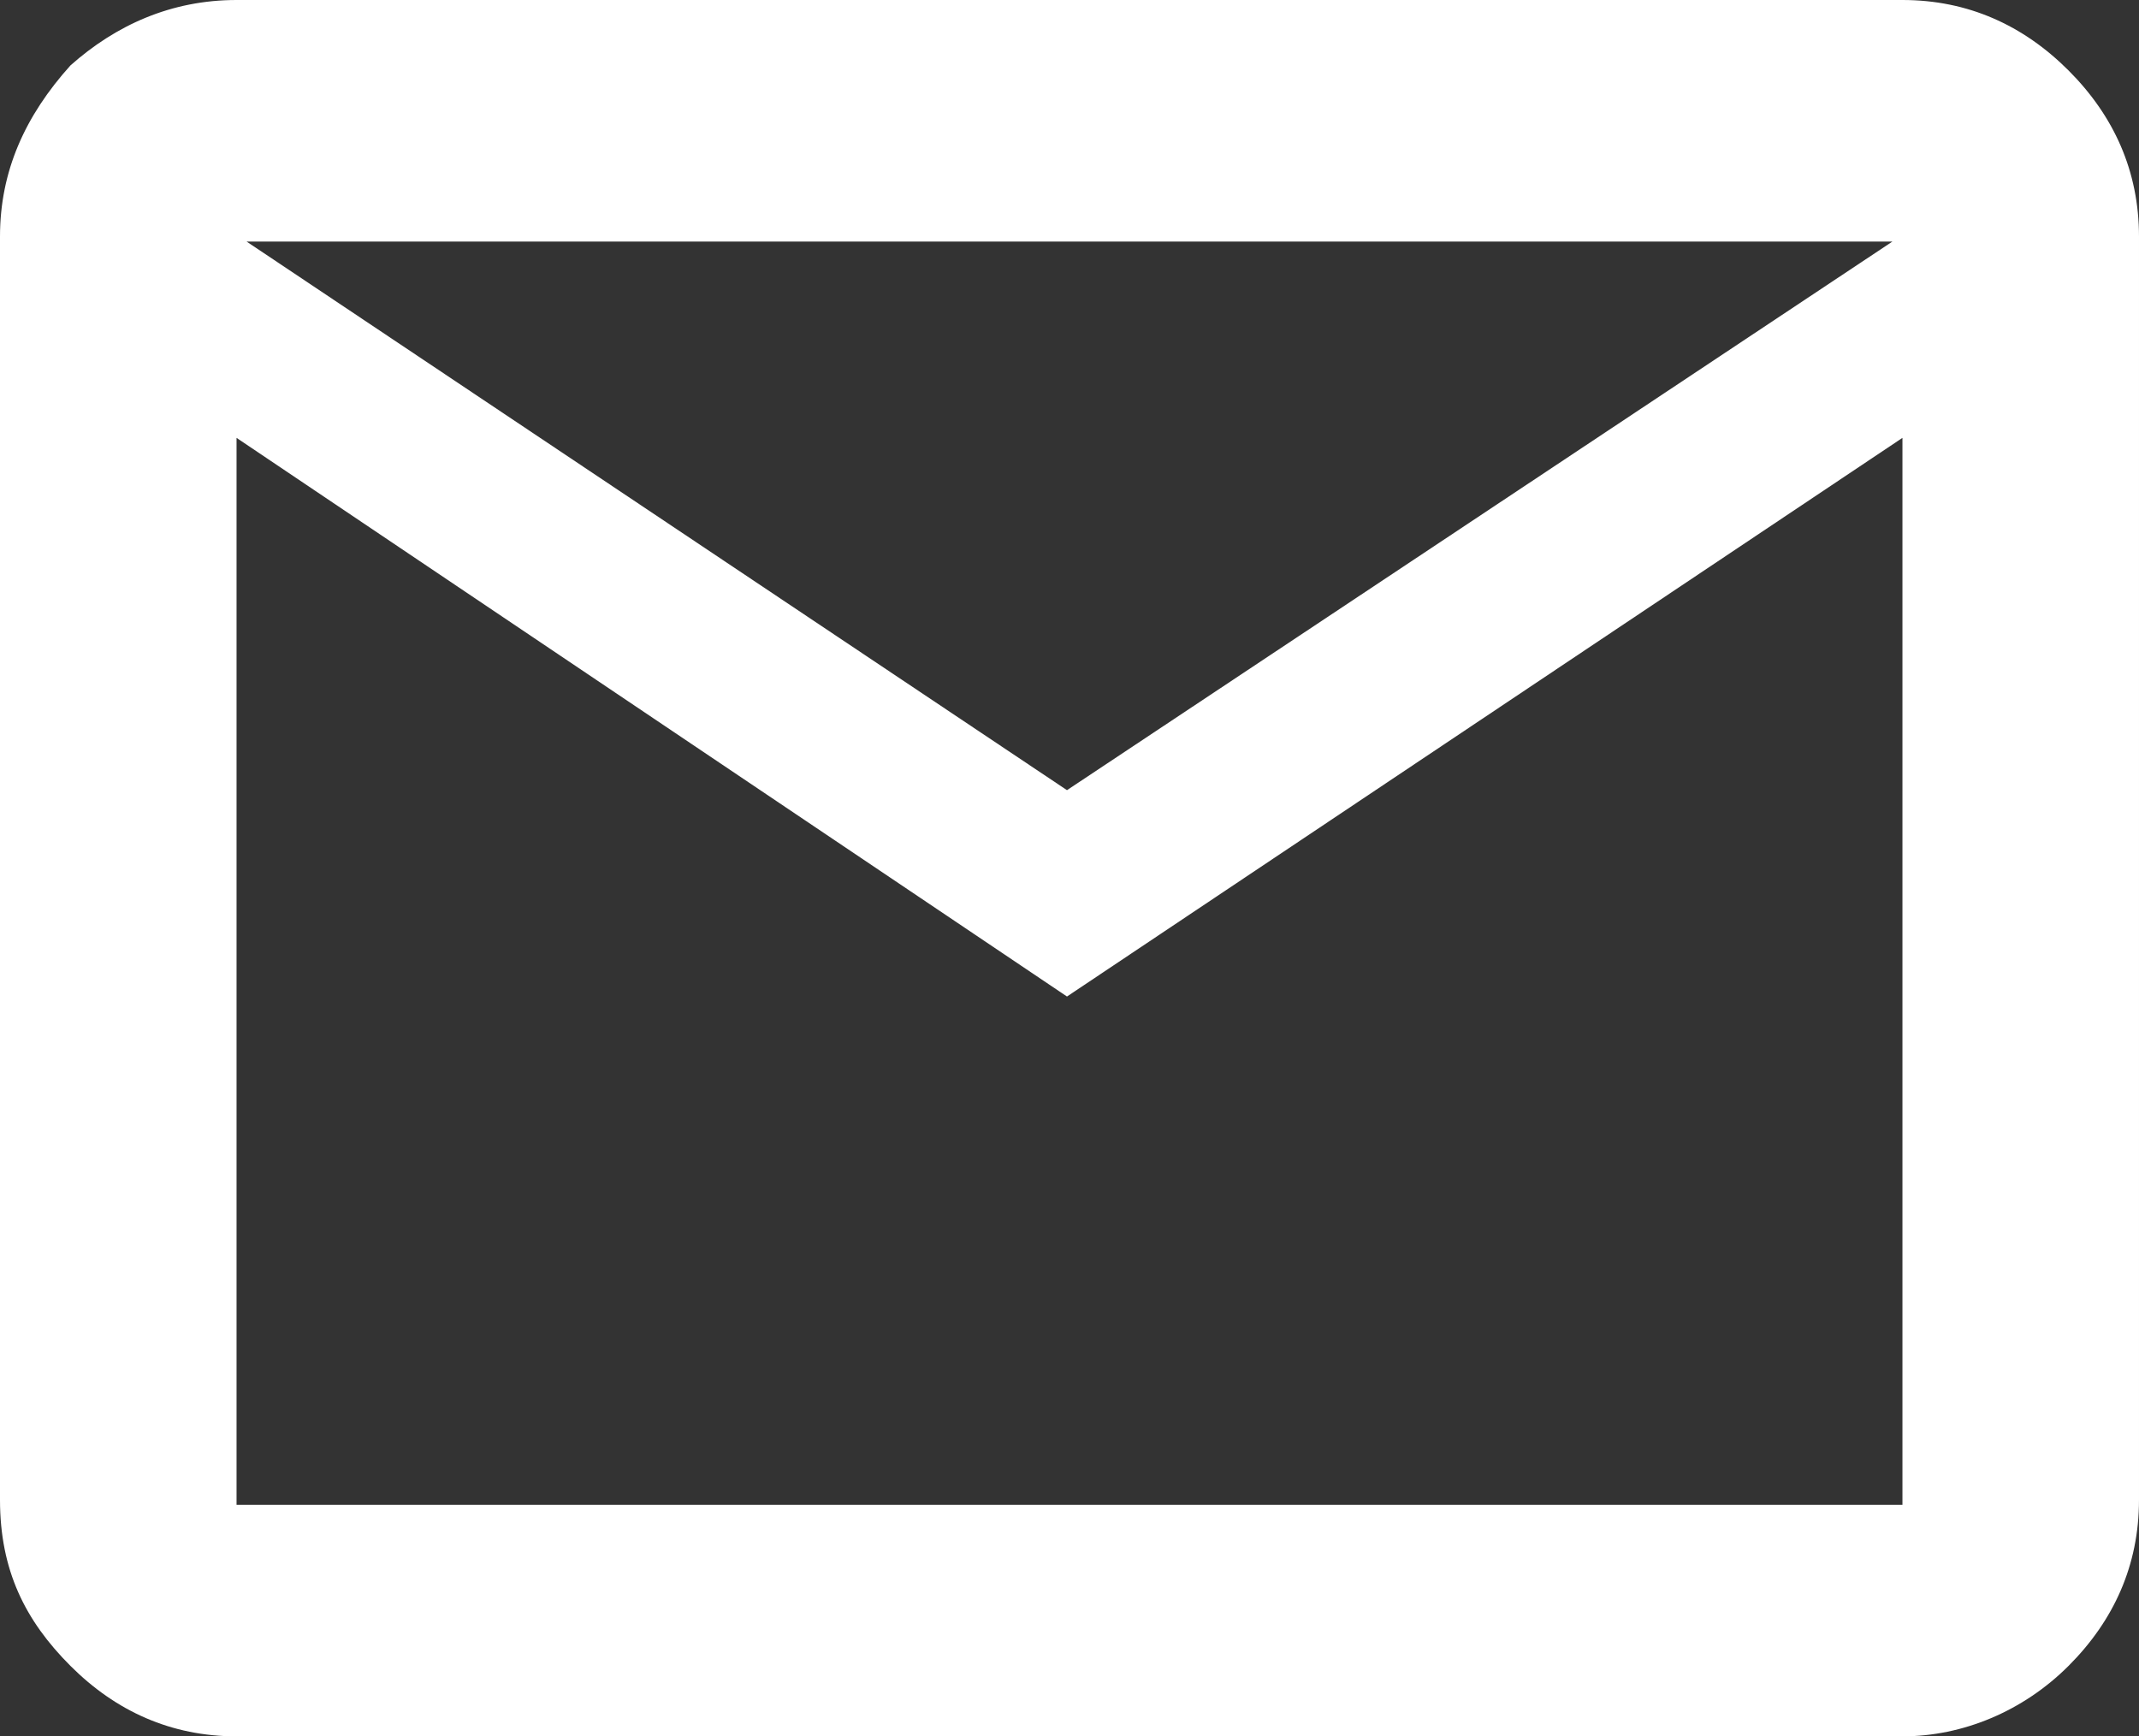
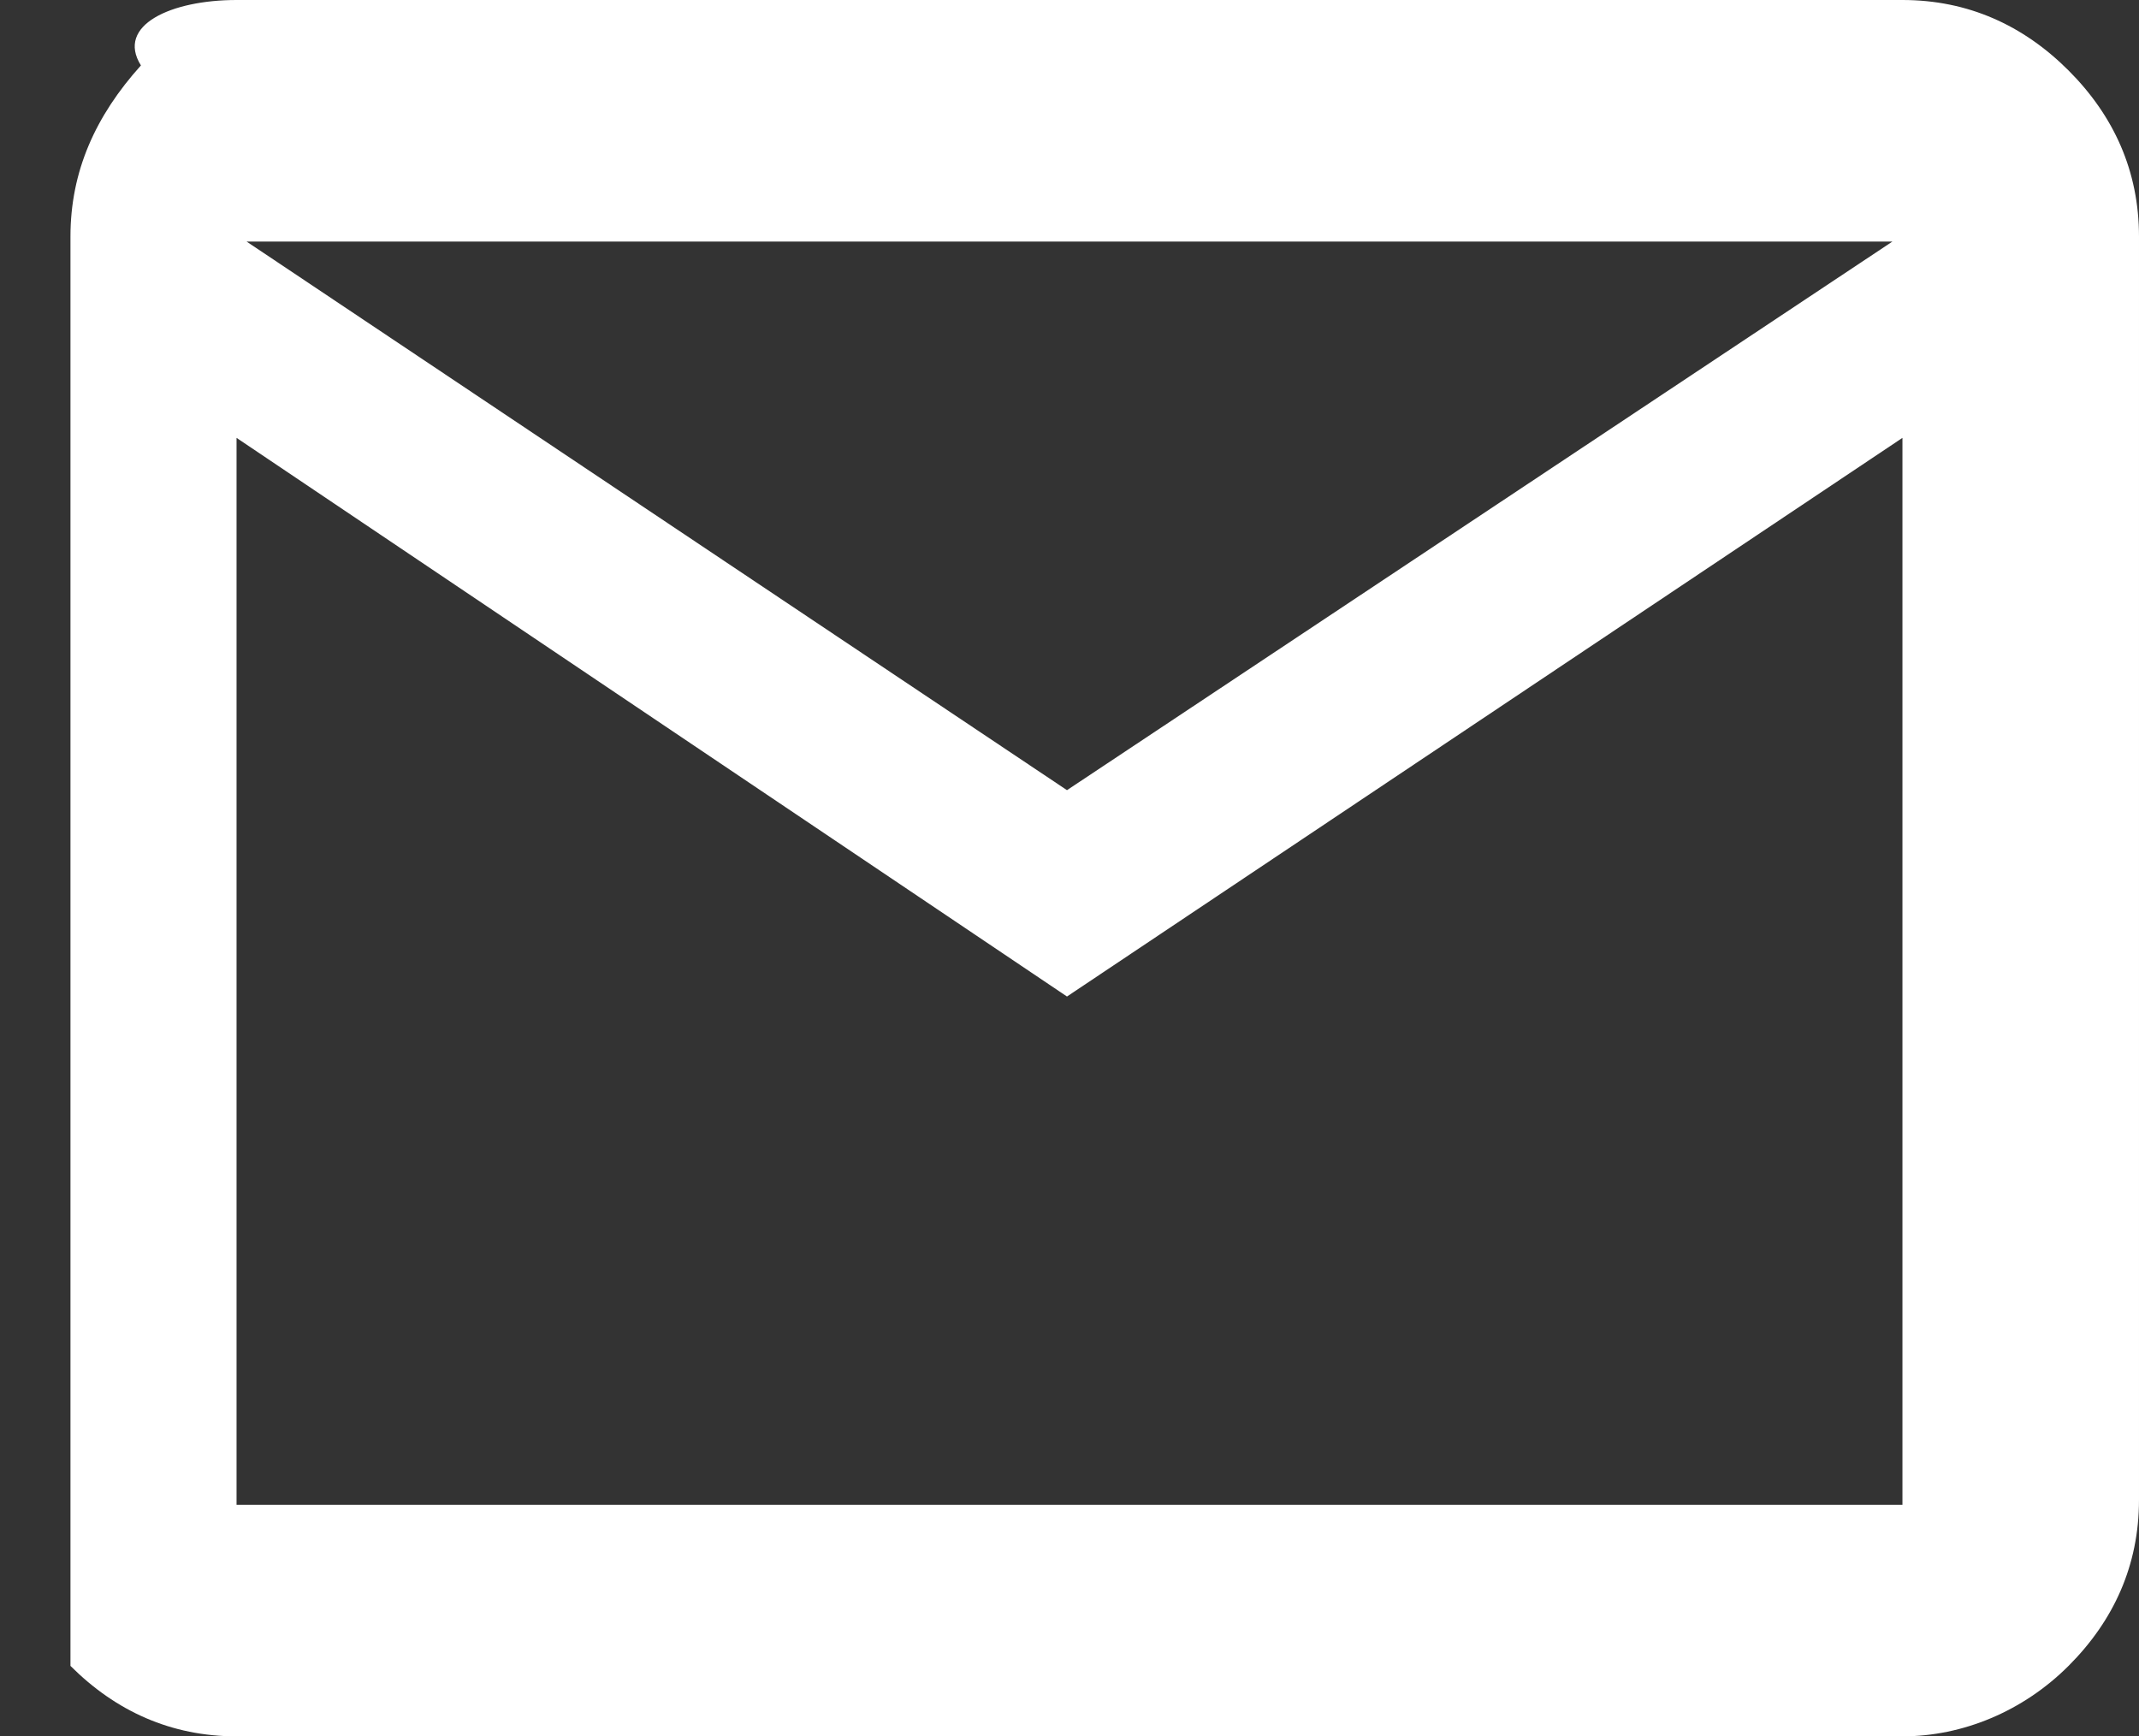
<svg xmlns="http://www.w3.org/2000/svg" version="1.1" id="Layer_1" x="0px" y="0px" viewBox="0 0 42.5 34.5" style="enable-background:new 0 0 42.5 34.5;" xml:space="preserve">
  <rect x="0" y="0" width="42.5" height="34.5" fill="#333333" stroke="none" />
  <style type="text/css">
	.st0{fill:#FFFFFF;}
</style>
-   <path class="st0" d="M4.7,34.5c-1.3,0-2.4-0.5-3.3-1.4S0,31.2,0,29.8V4.7c0-1.3,0.5-2.4,1.4-3.4C2.3,0.5,3.4,0,4.7,0h33.1  c1.3,0,2.4,0.5,3.3,1.4s1.4,2,1.4,3.3v25.1c0,1.3-0.5,2.4-1.4,3.3s-2.1,1.4-3.3,1.4H4.7z M21.2,19.8L4.7,8.7v21.2h33.1V8.7  L21.2,19.8z M21.2,15.7L37.6,4.8H4.9L21.2,15.7z M4.7,8.7V4.8v25.1V8.7z" />
+   <path class="st0" d="M4.7,34.5c-1.3,0-2.4-0.5-3.3-1.4V4.7c0-1.3,0.5-2.4,1.4-3.4C2.3,0.5,3.4,0,4.7,0h33.1  c1.3,0,2.4,0.5,3.3,1.4s1.4,2,1.4,3.3v25.1c0,1.3-0.5,2.4-1.4,3.3s-2.1,1.4-3.3,1.4H4.7z M21.2,19.8L4.7,8.7v21.2h33.1V8.7  L21.2,19.8z M21.2,15.7L37.6,4.8H4.9L21.2,15.7z M4.7,8.7V4.8v25.1V8.7z" />
</svg>